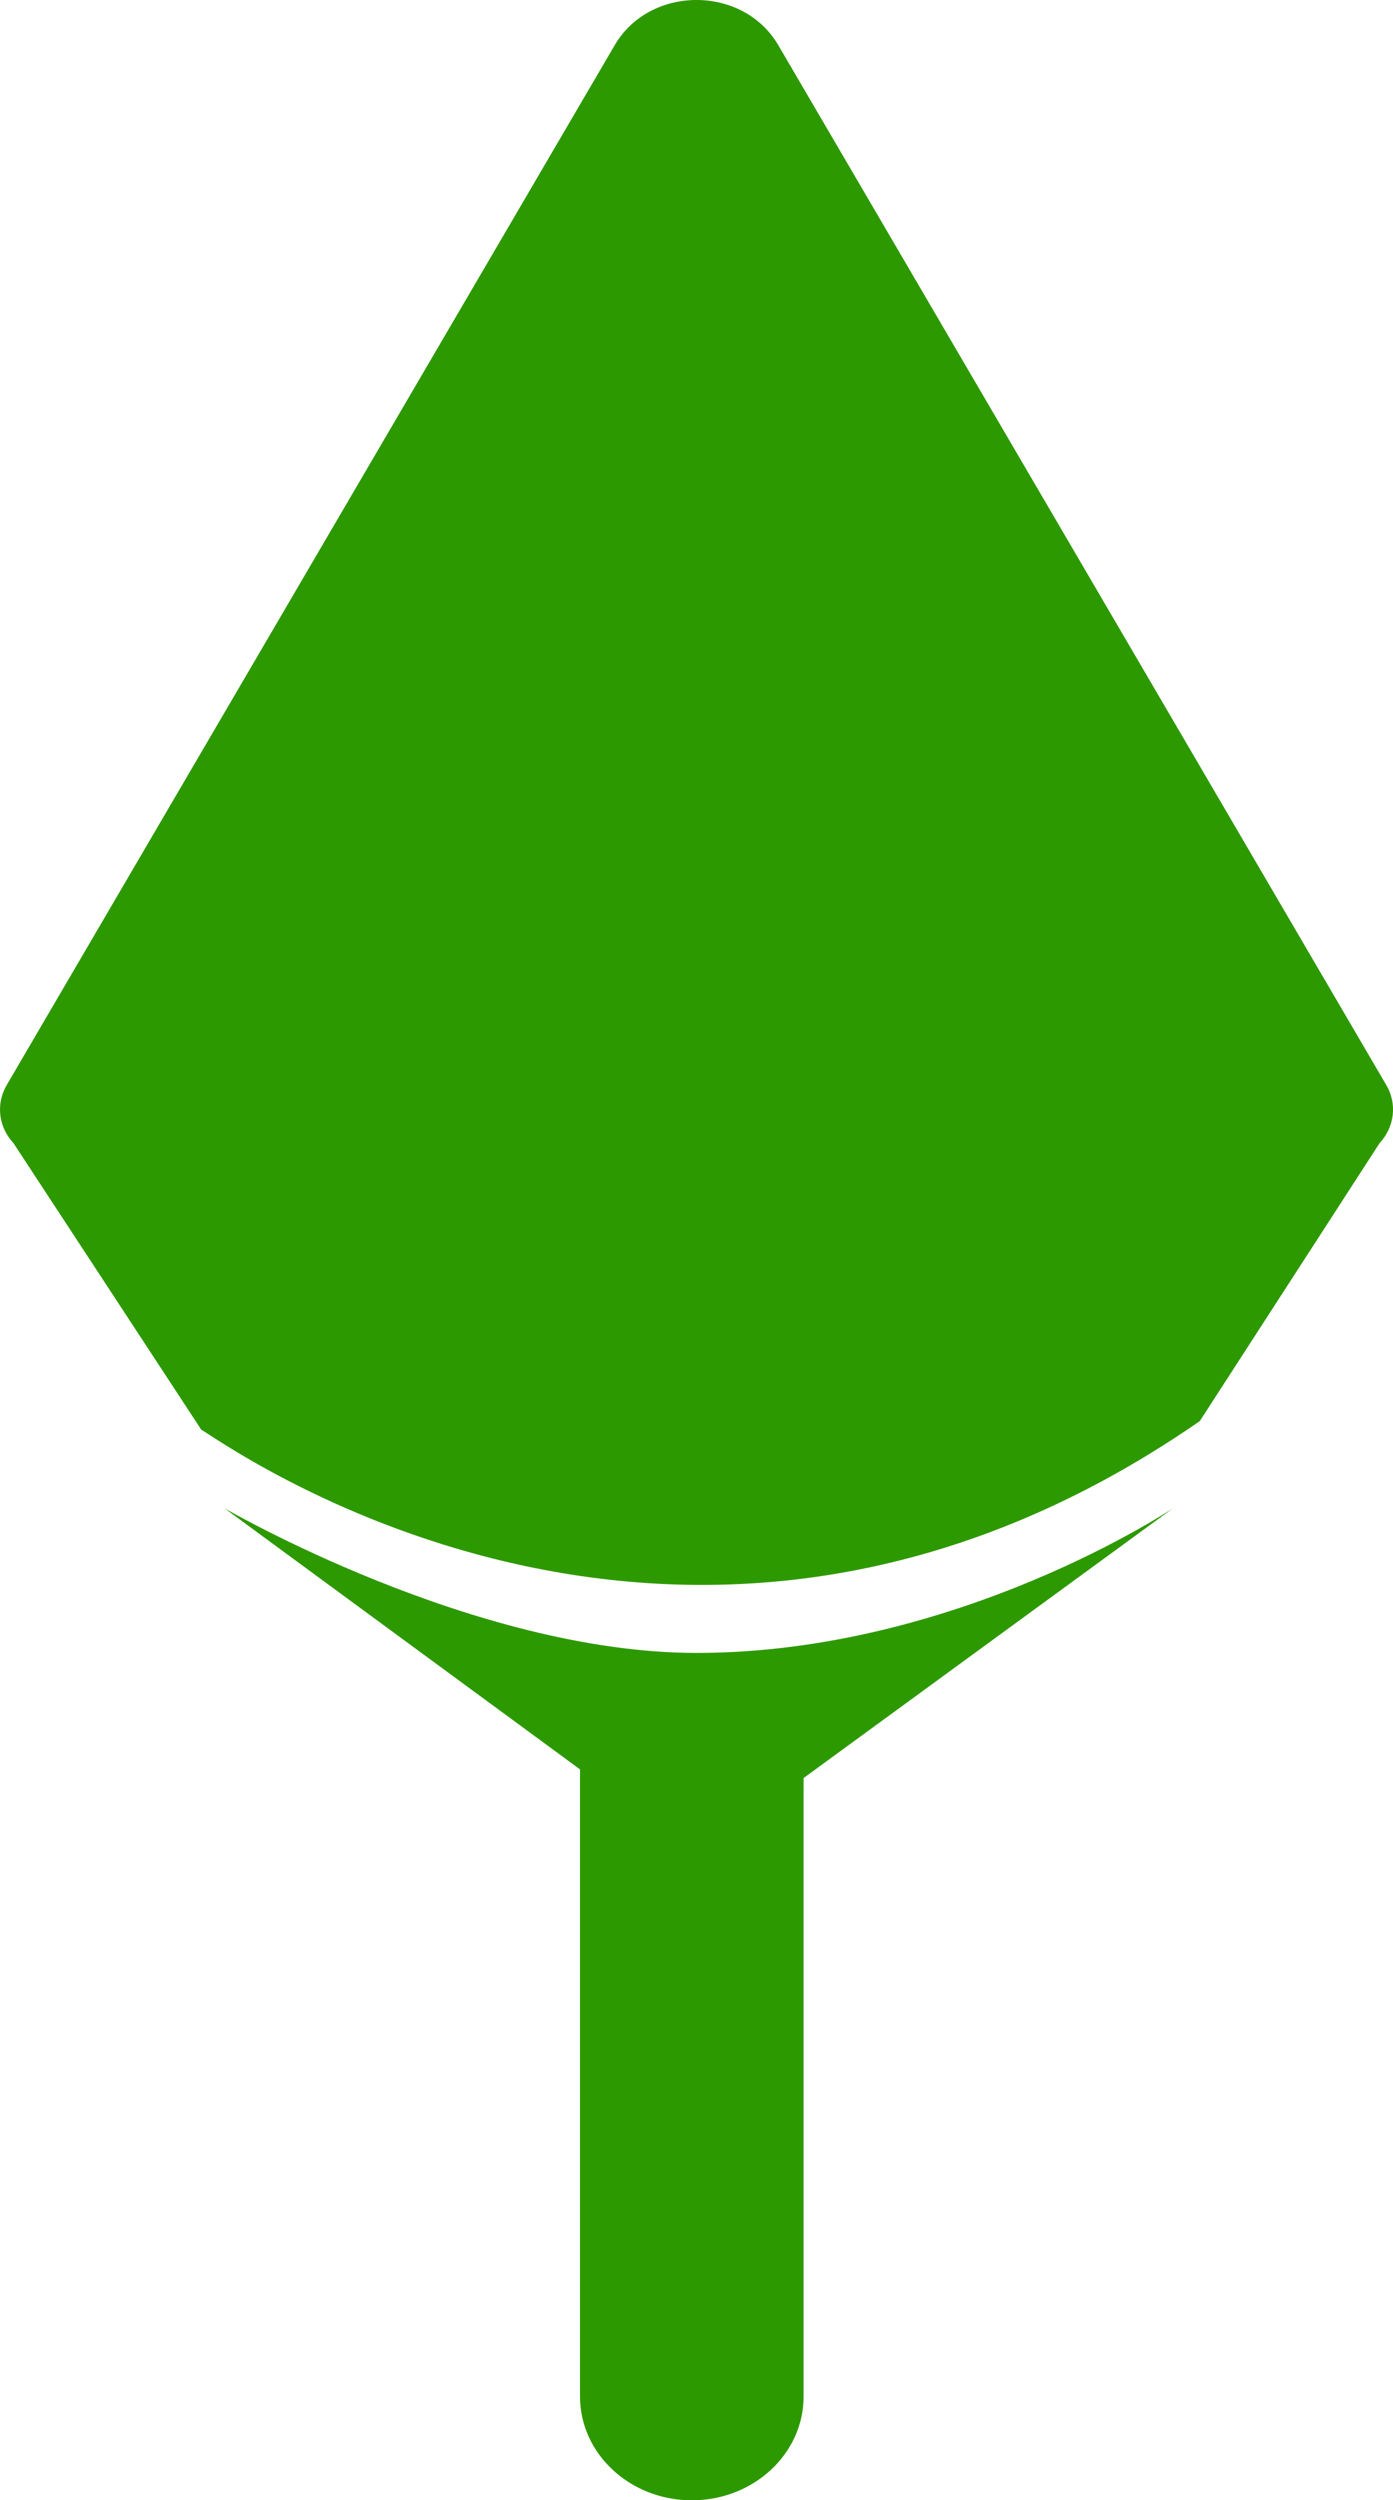
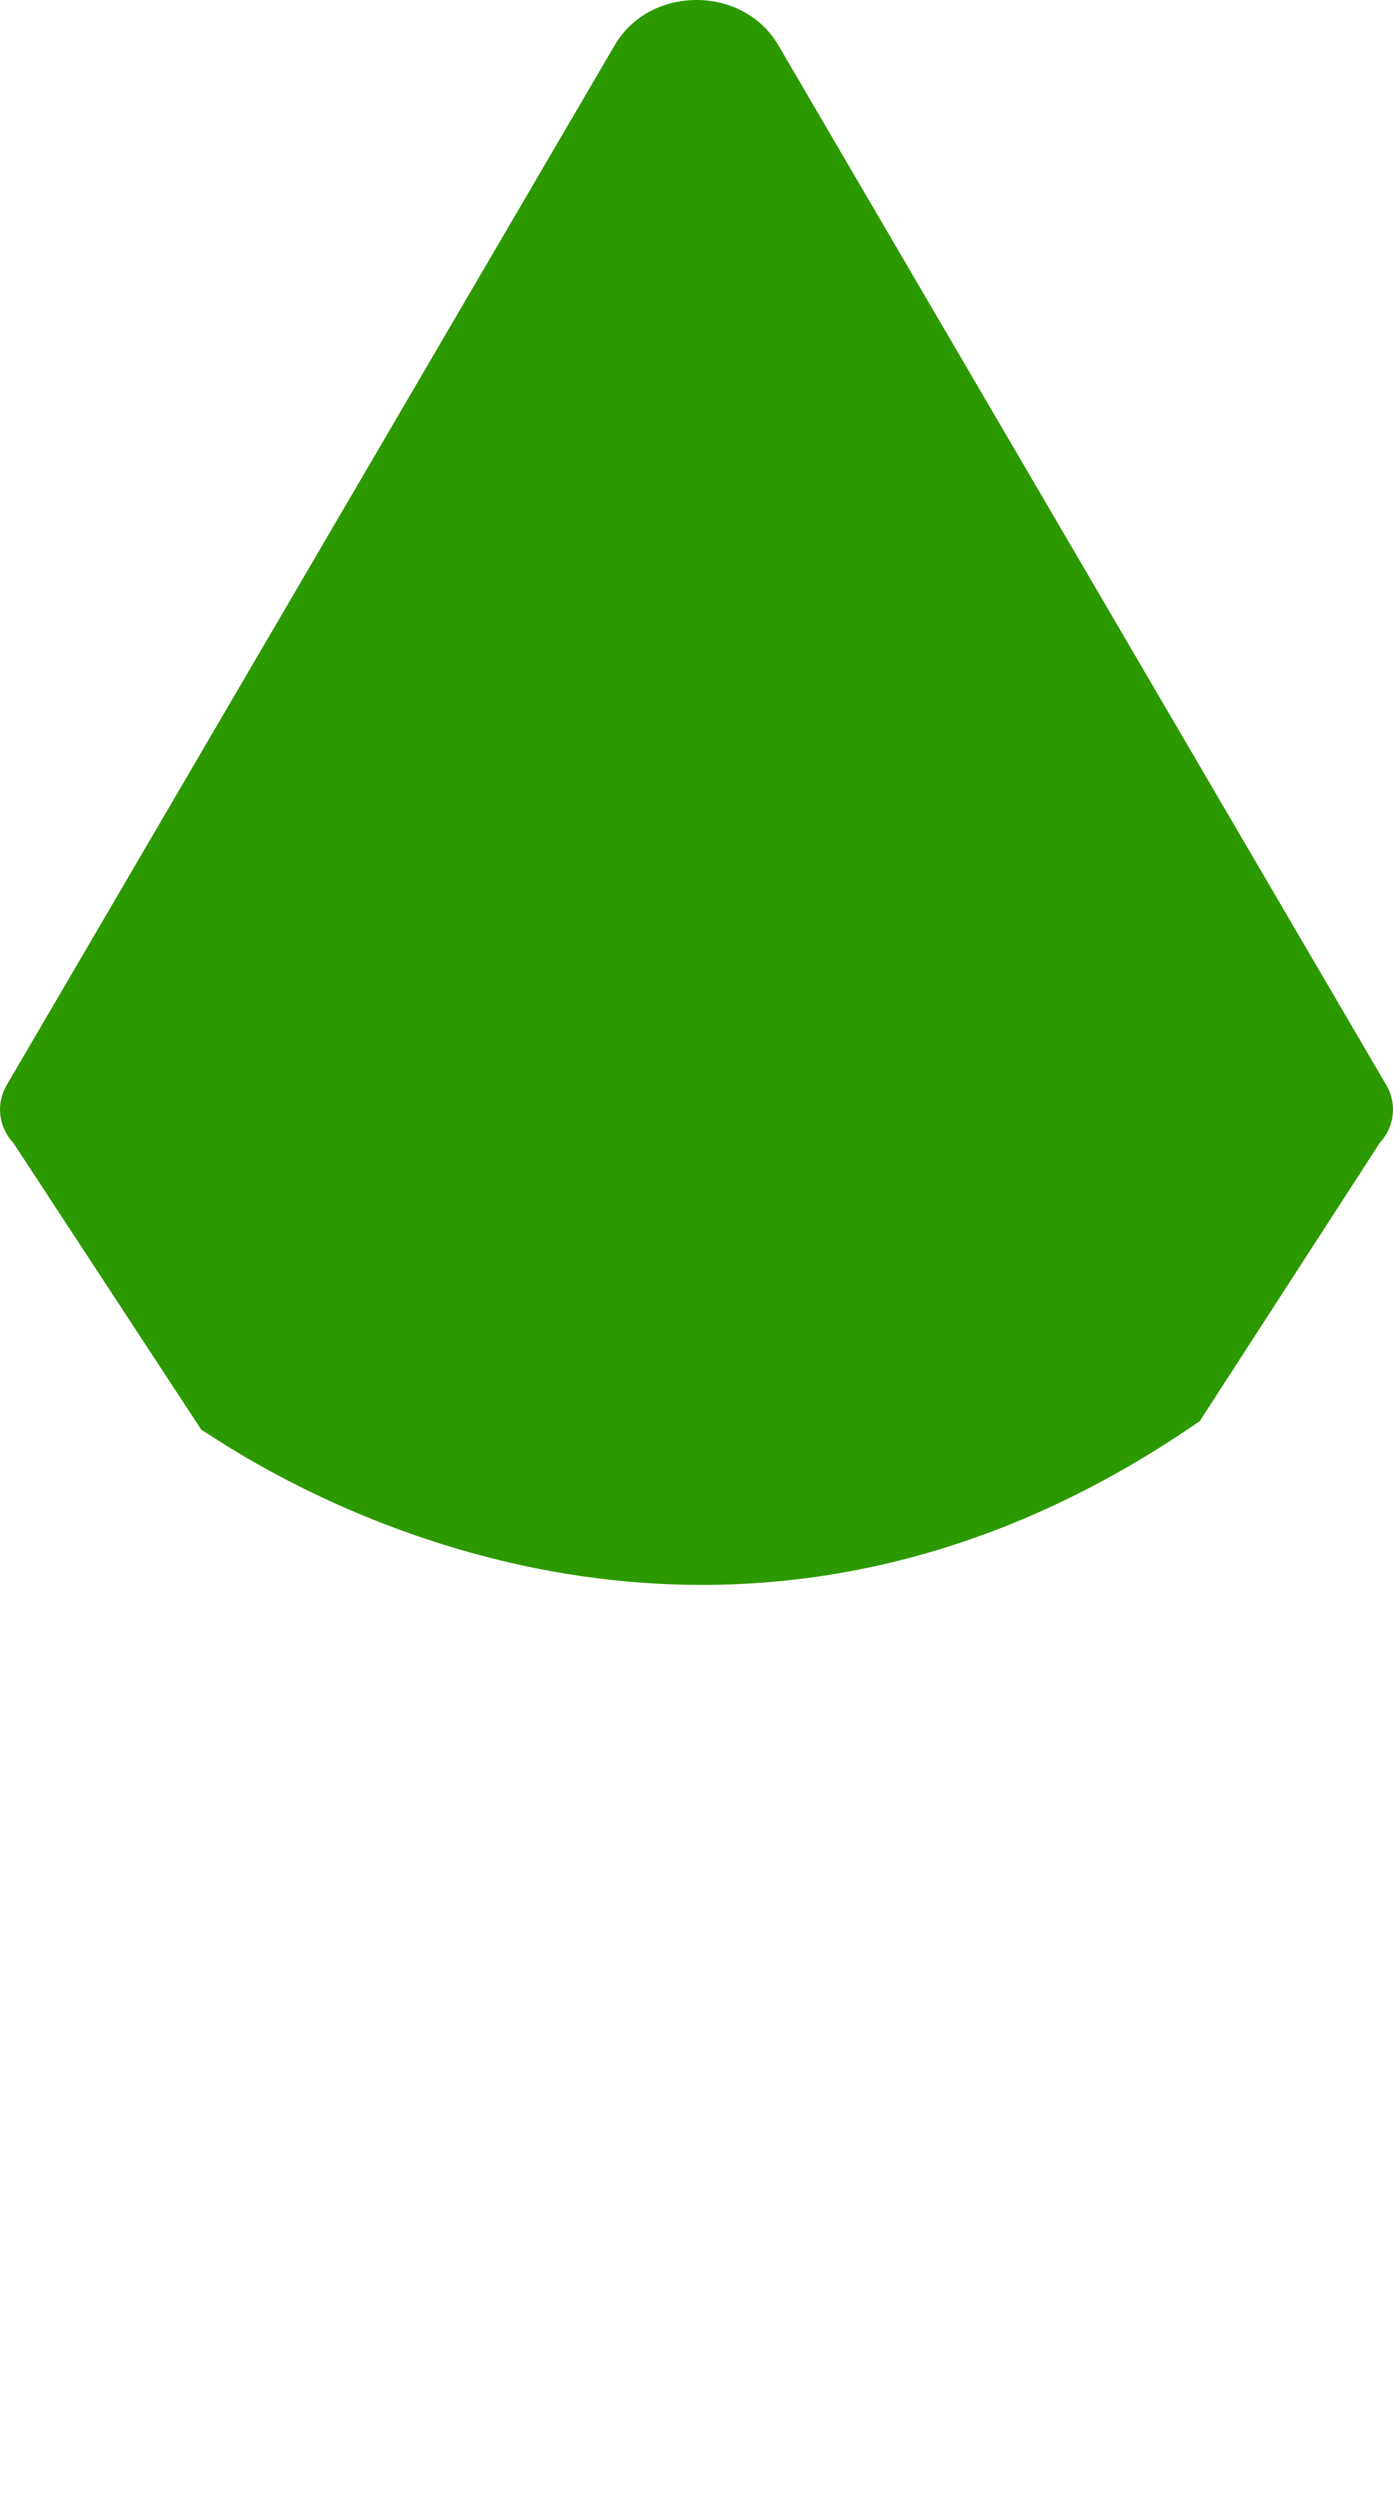
<svg xmlns="http://www.w3.org/2000/svg" id="Camada_1" data-name="Camada 1" viewBox="0 0 333.93 599">
  <defs>
    <style>
      .cls-1 {
        fill: #2d9900;
        stroke-width: 0px;
      }
    </style>
  </defs>
-   <path class="cls-1" d="m166.96,396c-53.6,0-113.16-34.67-113.16-34.67l85.24,62.57v150.24c0,13.73,12,24.87,26.8,24.87s26.8-11.13,26.8-24.87v-148.17l88.55-64.64s-51.7,34.67-114.24,34.67Z" />
  <path class="cls-1" d="m332.32,259.95L186.57,10.82c-8.44-14.43-30.77-14.43-39.21,0L1.61,259.95c-2.63,4.5-1.99,10.04,1.62,13.92l45.04,68.68c2.72,1.03,114.39,84.45,239.34-2.09l43.1-66.59c3.61-3.88,4.25-9.42,1.62-13.92Z" />
</svg>